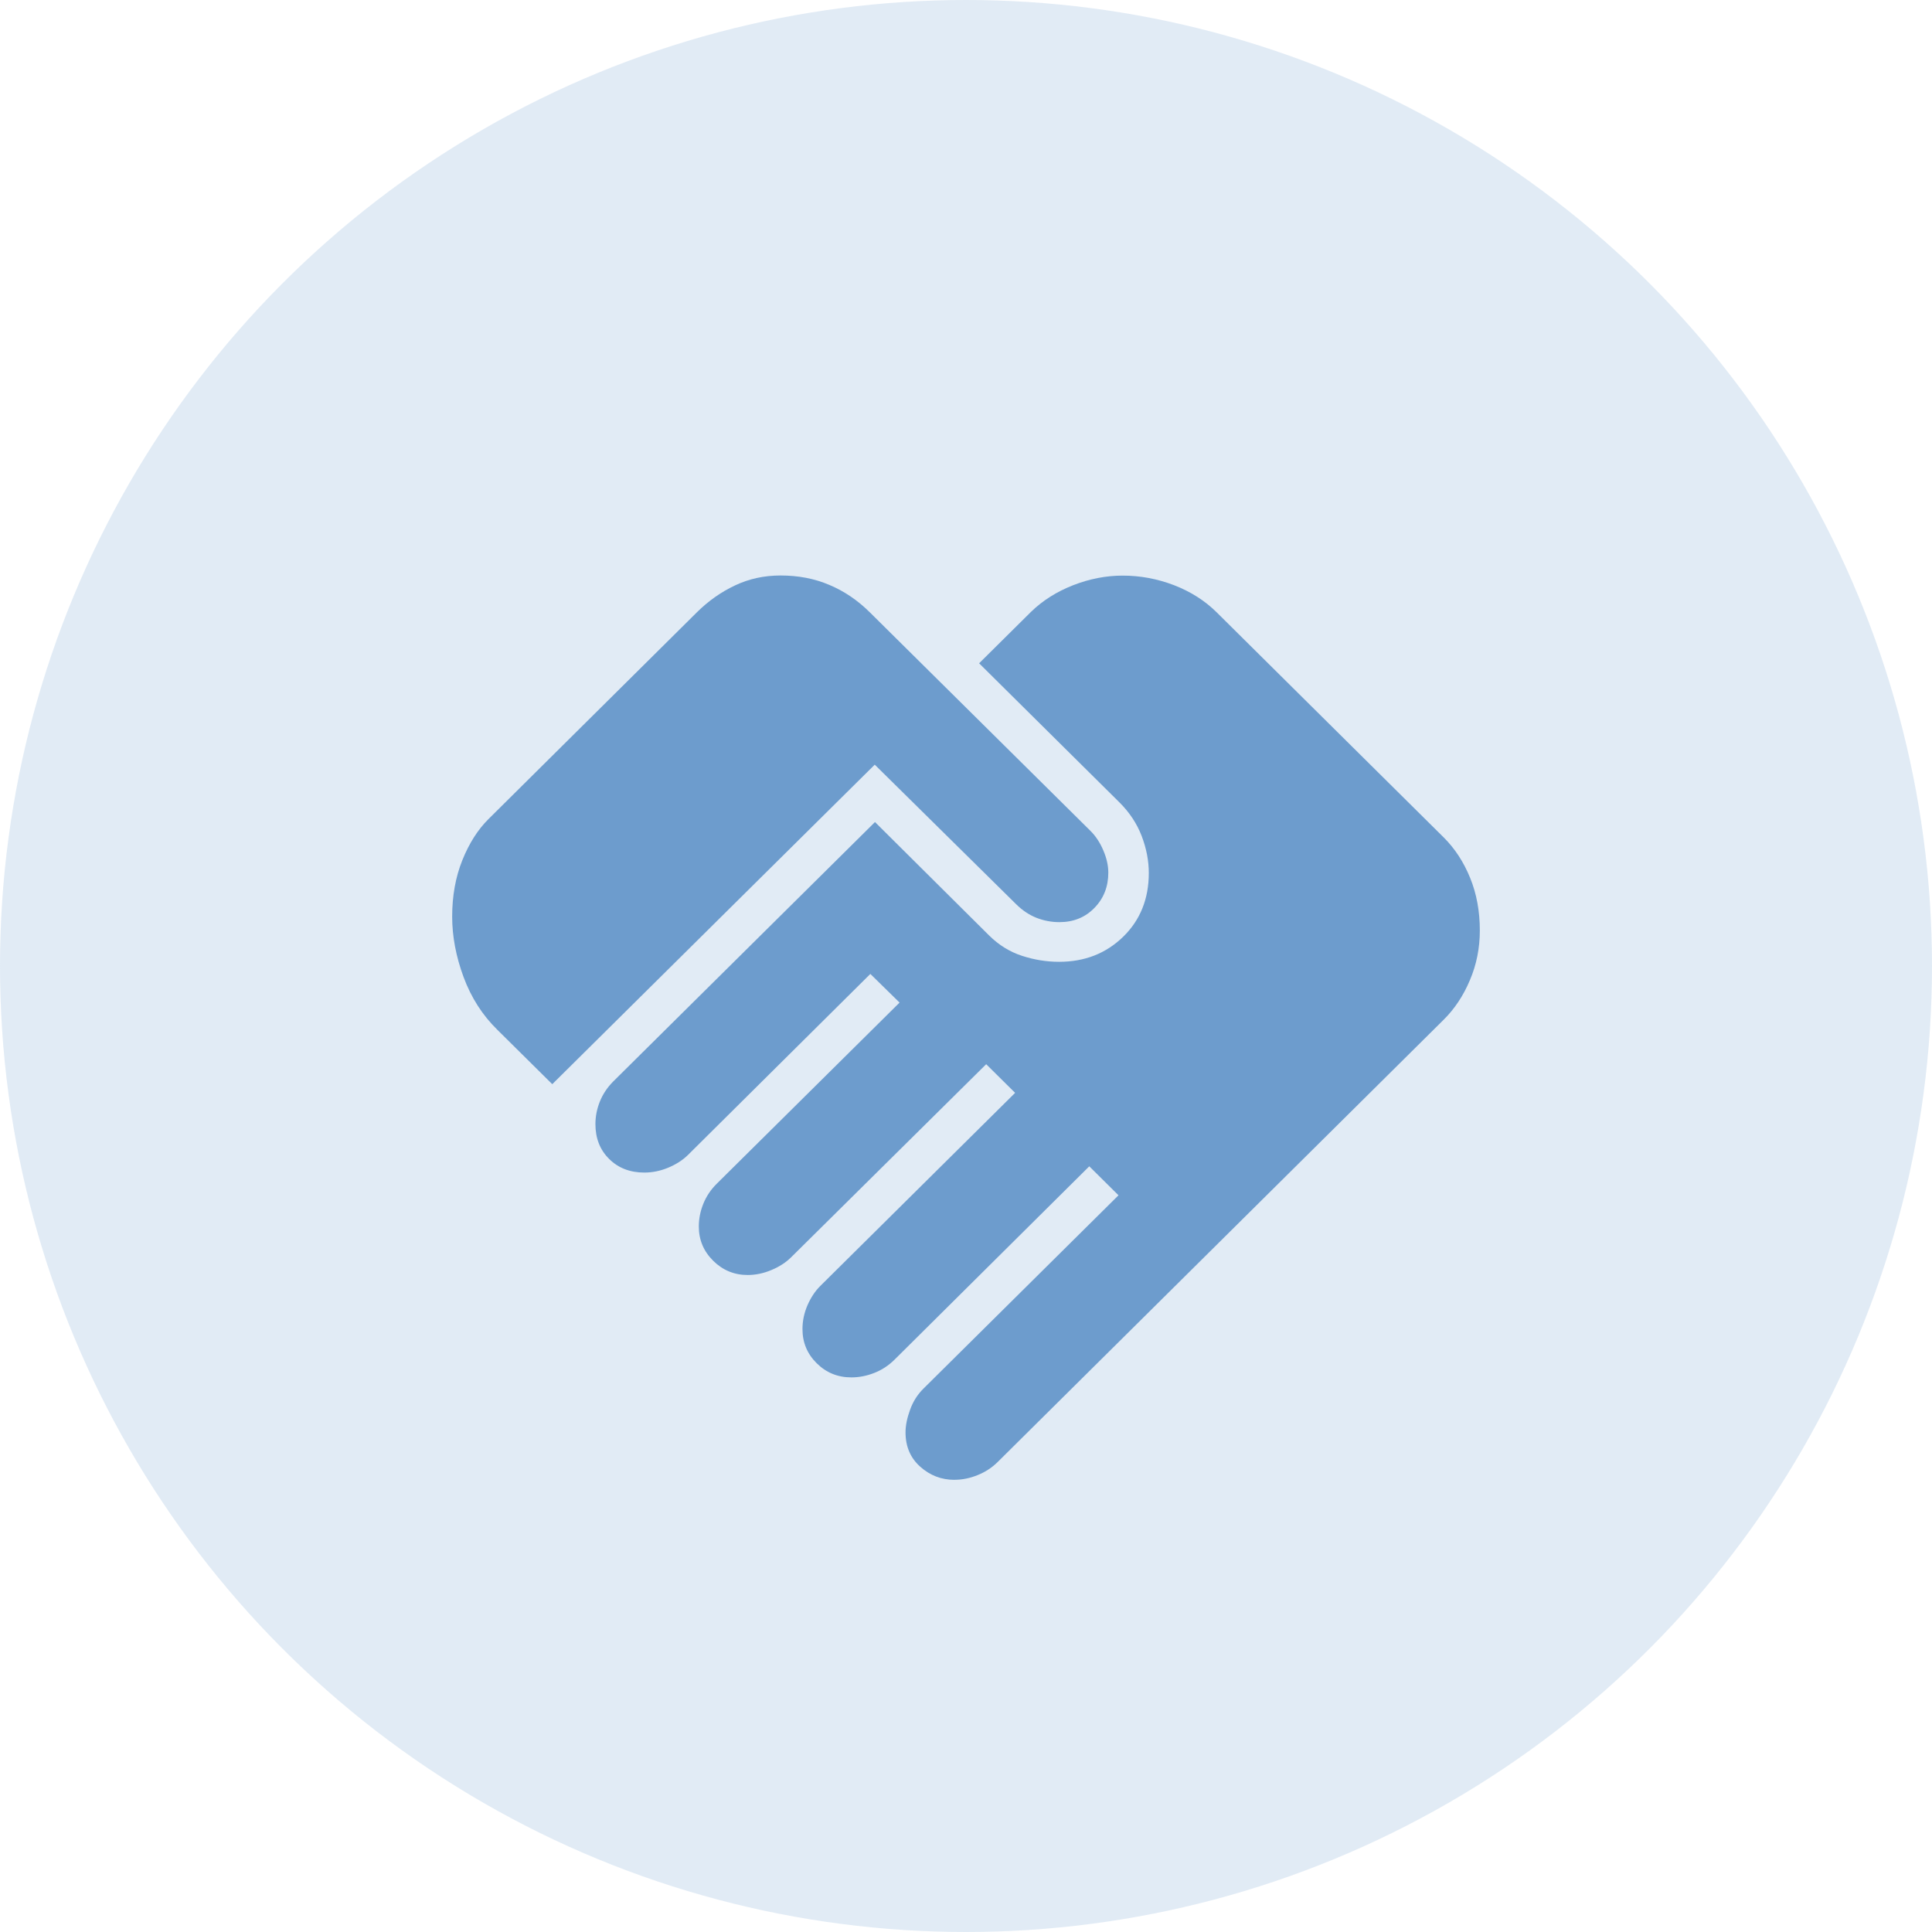
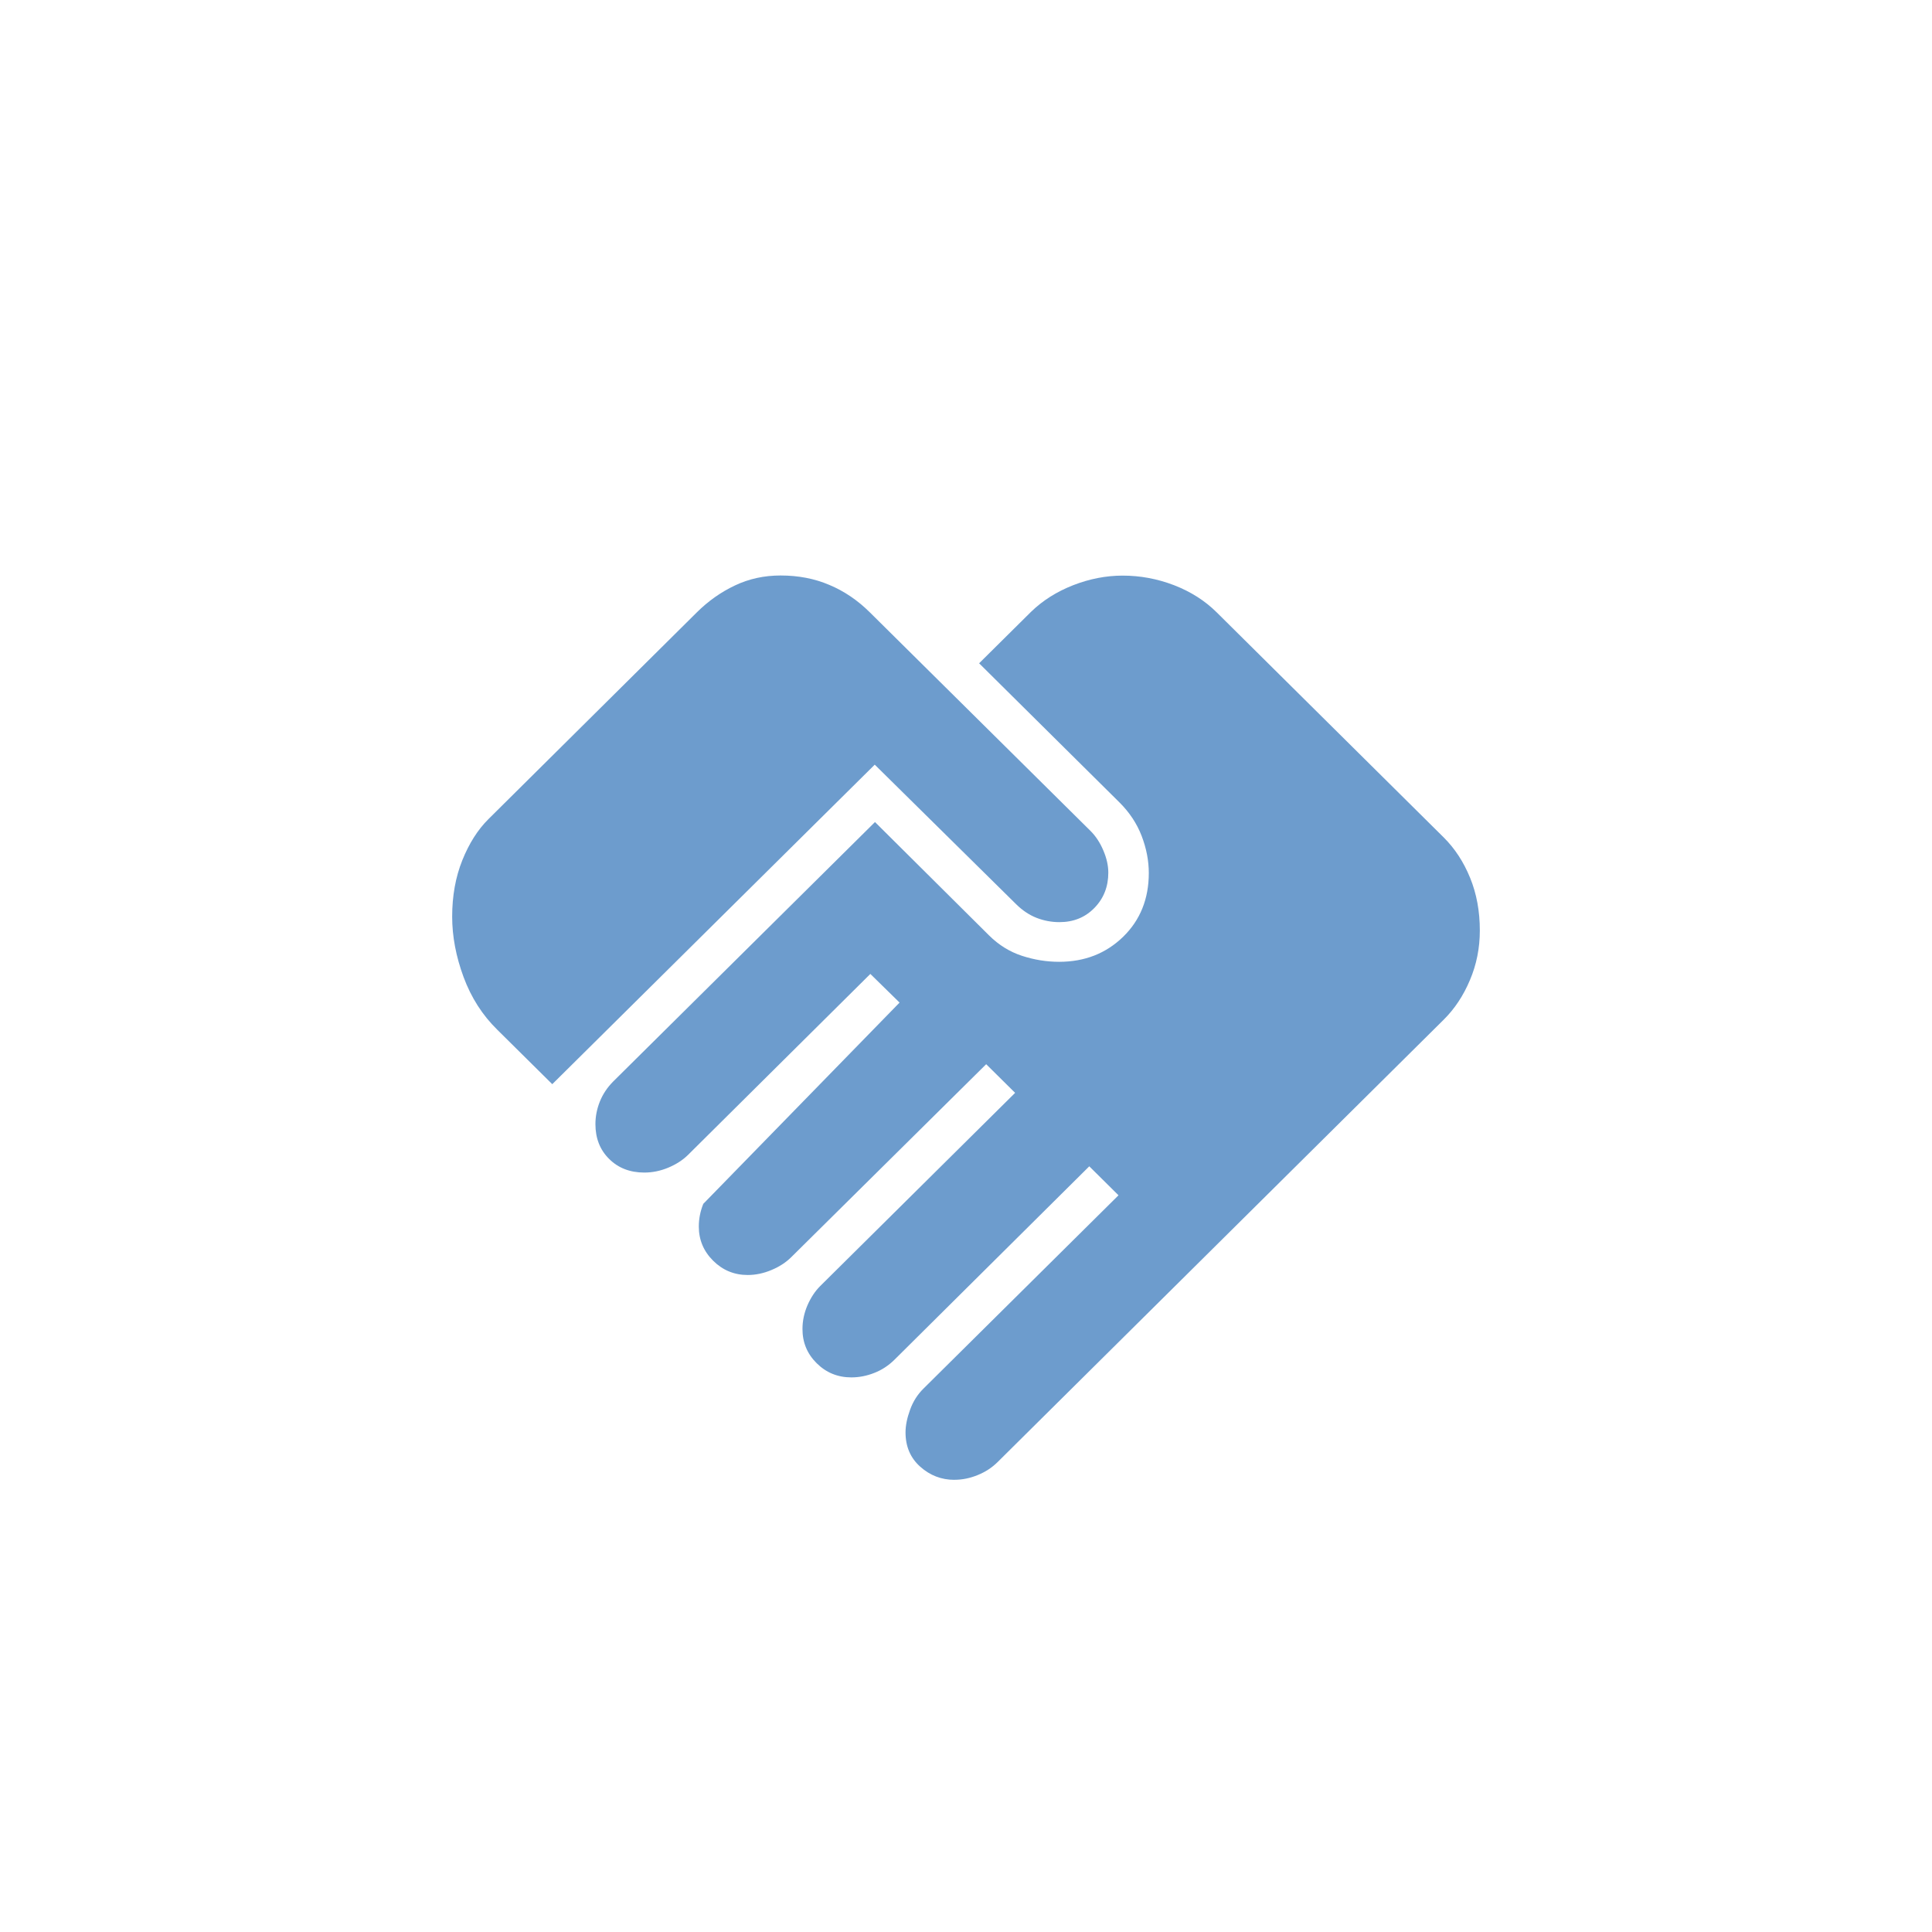
<svg xmlns="http://www.w3.org/2000/svg" width="47" height="47" viewBox="0 0 47 47" fill="none">
-   <circle cx="23.5" cy="23.5" r="23.5" fill="#6D9CCD" fill-opacity="0.2" />
-   <path d="M23.218 36C22.903 36 22.626 35.894 22.387 35.681C22.149 35.469 22.029 35.191 22.029 34.846C22.029 34.68 22.066 34.497 22.139 34.297C22.211 34.096 22.32 33.924 22.466 33.78L27.21 29.078L26.499 28.373L21.763 33.075C21.617 33.22 21.452 33.328 21.269 33.399C21.085 33.472 20.899 33.508 20.711 33.508C20.38 33.508 20.099 33.393 19.868 33.164C19.637 32.935 19.521 32.657 19.522 32.33C19.522 32.133 19.563 31.941 19.643 31.754C19.725 31.567 19.828 31.411 19.951 31.288L24.695 26.586L23.991 25.889L19.248 30.584C19.119 30.712 18.959 30.816 18.767 30.896C18.575 30.977 18.382 31.017 18.189 31.017C17.863 31.017 17.583 30.902 17.35 30.671C17.117 30.44 17 30.162 17 29.839C17 29.651 17.036 29.467 17.109 29.286C17.182 29.104 17.291 28.941 17.436 28.797L21.884 24.39L21.173 23.693L16.733 28.1C16.608 28.222 16.451 28.324 16.259 28.405C16.067 28.485 15.873 28.525 15.675 28.525C15.327 28.525 15.041 28.415 14.819 28.194C14.596 27.974 14.485 27.691 14.485 27.347C14.485 27.159 14.521 26.975 14.594 26.794C14.667 26.613 14.777 26.45 14.922 26.305L21.286 19.998L24.061 22.756C24.297 22.99 24.564 23.155 24.861 23.252C25.158 23.349 25.46 23.398 25.765 23.398C26.387 23.398 26.905 23.195 27.322 22.79C27.738 22.385 27.947 21.867 27.947 21.238C27.947 20.94 27.889 20.639 27.773 20.336C27.657 20.034 27.476 19.761 27.23 19.517L23.819 16.136L25.081 14.885C25.365 14.609 25.707 14.393 26.108 14.236C26.509 14.08 26.91 14.003 27.311 14.003C27.738 14.003 28.154 14.08 28.561 14.236C28.967 14.393 29.314 14.614 29.601 14.899L35.12 20.371C35.391 20.64 35.605 20.967 35.763 21.354C35.921 21.739 36 22.167 36 22.637C36 23.062 35.92 23.465 35.759 23.843C35.599 24.223 35.386 24.544 35.12 24.807L24.271 35.566C24.132 35.704 23.969 35.81 23.782 35.885C23.596 35.961 23.409 35.999 23.22 35.999L23.218 36ZM13.435 26.375L12.101 25.054C11.736 24.697 11.462 24.268 11.277 23.768C11.092 23.267 11 22.777 11 22.3C11 21.795 11.082 21.338 11.247 20.927C11.412 20.517 11.623 20.185 11.879 19.93L16.951 14.898C17.228 14.623 17.537 14.404 17.878 14.243C18.218 14.081 18.588 14 18.99 14C19.421 14 19.817 14.076 20.175 14.229C20.536 14.38 20.865 14.603 21.162 14.898L26.527 20.212C26.656 20.34 26.761 20.499 26.841 20.689C26.922 20.878 26.962 21.058 26.962 21.229C26.962 21.569 26.85 21.855 26.626 22.085C26.401 22.317 26.117 22.433 25.773 22.433C25.58 22.433 25.394 22.398 25.215 22.328C25.038 22.258 24.874 22.149 24.723 22L21.28 18.602L13.435 26.375Z" fill="#6D9CCD" />
+   <path d="M23.218 36C22.903 36 22.626 35.894 22.387 35.681C22.149 35.469 22.029 35.191 22.029 34.846C22.029 34.68 22.066 34.497 22.139 34.297C22.211 34.096 22.32 33.924 22.466 33.78L27.21 29.078L26.499 28.373L21.763 33.075C21.617 33.22 21.452 33.328 21.269 33.399C21.085 33.472 20.899 33.508 20.711 33.508C20.38 33.508 20.099 33.393 19.868 33.164C19.637 32.935 19.521 32.657 19.522 32.33C19.522 32.133 19.563 31.941 19.643 31.754C19.725 31.567 19.828 31.411 19.951 31.288L24.695 26.586L23.991 25.889L19.248 30.584C19.119 30.712 18.959 30.816 18.767 30.896C18.575 30.977 18.382 31.017 18.189 31.017C17.863 31.017 17.583 30.902 17.35 30.671C17.117 30.44 17 30.162 17 29.839C17 29.651 17.036 29.467 17.109 29.286L21.884 24.39L21.173 23.693L16.733 28.1C16.608 28.222 16.451 28.324 16.259 28.405C16.067 28.485 15.873 28.525 15.675 28.525C15.327 28.525 15.041 28.415 14.819 28.194C14.596 27.974 14.485 27.691 14.485 27.347C14.485 27.159 14.521 26.975 14.594 26.794C14.667 26.613 14.777 26.45 14.922 26.305L21.286 19.998L24.061 22.756C24.297 22.99 24.564 23.155 24.861 23.252C25.158 23.349 25.46 23.398 25.765 23.398C26.387 23.398 26.905 23.195 27.322 22.79C27.738 22.385 27.947 21.867 27.947 21.238C27.947 20.94 27.889 20.639 27.773 20.336C27.657 20.034 27.476 19.761 27.23 19.517L23.819 16.136L25.081 14.885C25.365 14.609 25.707 14.393 26.108 14.236C26.509 14.08 26.91 14.003 27.311 14.003C27.738 14.003 28.154 14.08 28.561 14.236C28.967 14.393 29.314 14.614 29.601 14.899L35.12 20.371C35.391 20.64 35.605 20.967 35.763 21.354C35.921 21.739 36 22.167 36 22.637C36 23.062 35.92 23.465 35.759 23.843C35.599 24.223 35.386 24.544 35.12 24.807L24.271 35.566C24.132 35.704 23.969 35.81 23.782 35.885C23.596 35.961 23.409 35.999 23.22 35.999L23.218 36ZM13.435 26.375L12.101 25.054C11.736 24.697 11.462 24.268 11.277 23.768C11.092 23.267 11 22.777 11 22.3C11 21.795 11.082 21.338 11.247 20.927C11.412 20.517 11.623 20.185 11.879 19.93L16.951 14.898C17.228 14.623 17.537 14.404 17.878 14.243C18.218 14.081 18.588 14 18.99 14C19.421 14 19.817 14.076 20.175 14.229C20.536 14.38 20.865 14.603 21.162 14.898L26.527 20.212C26.656 20.34 26.761 20.499 26.841 20.689C26.922 20.878 26.962 21.058 26.962 21.229C26.962 21.569 26.85 21.855 26.626 22.085C26.401 22.317 26.117 22.433 25.773 22.433C25.58 22.433 25.394 22.398 25.215 22.328C25.038 22.258 24.874 22.149 24.723 22L21.28 18.602L13.435 26.375Z" fill="#6D9CCD" />
</svg>